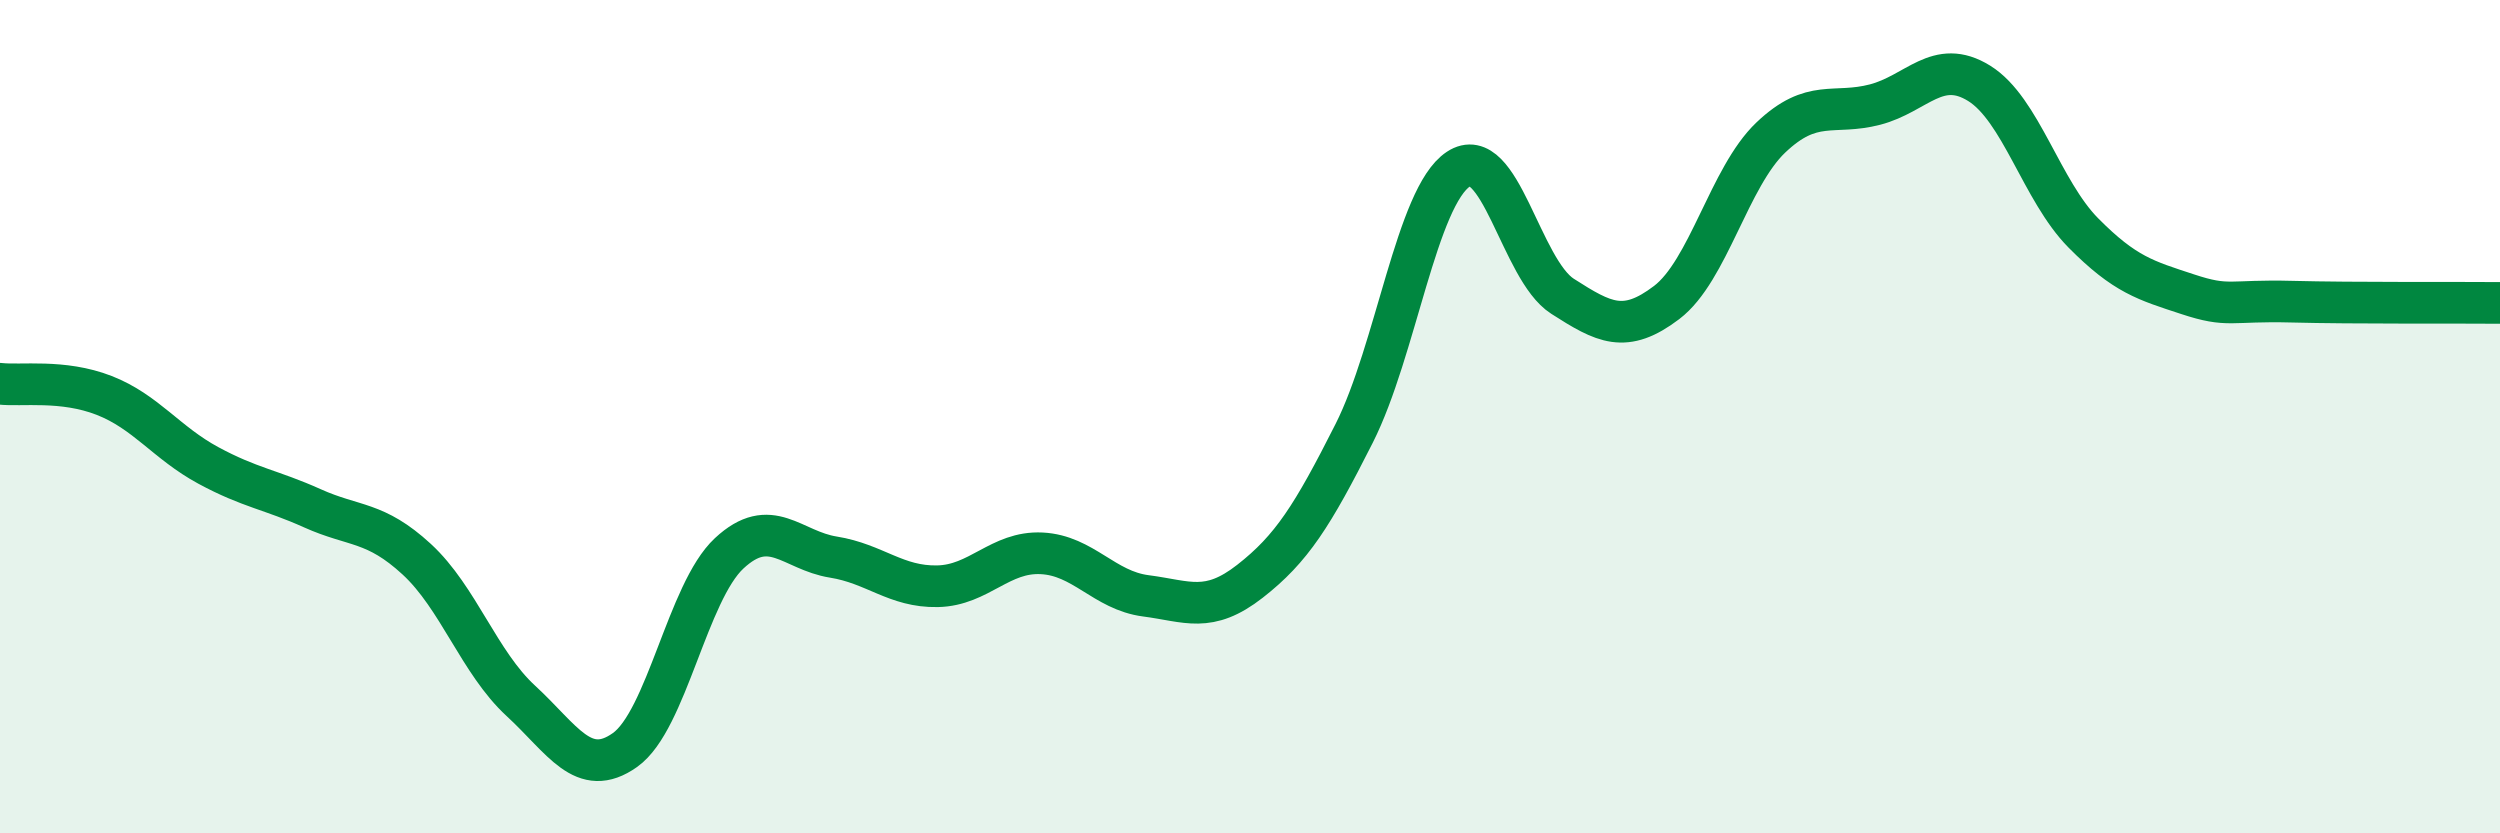
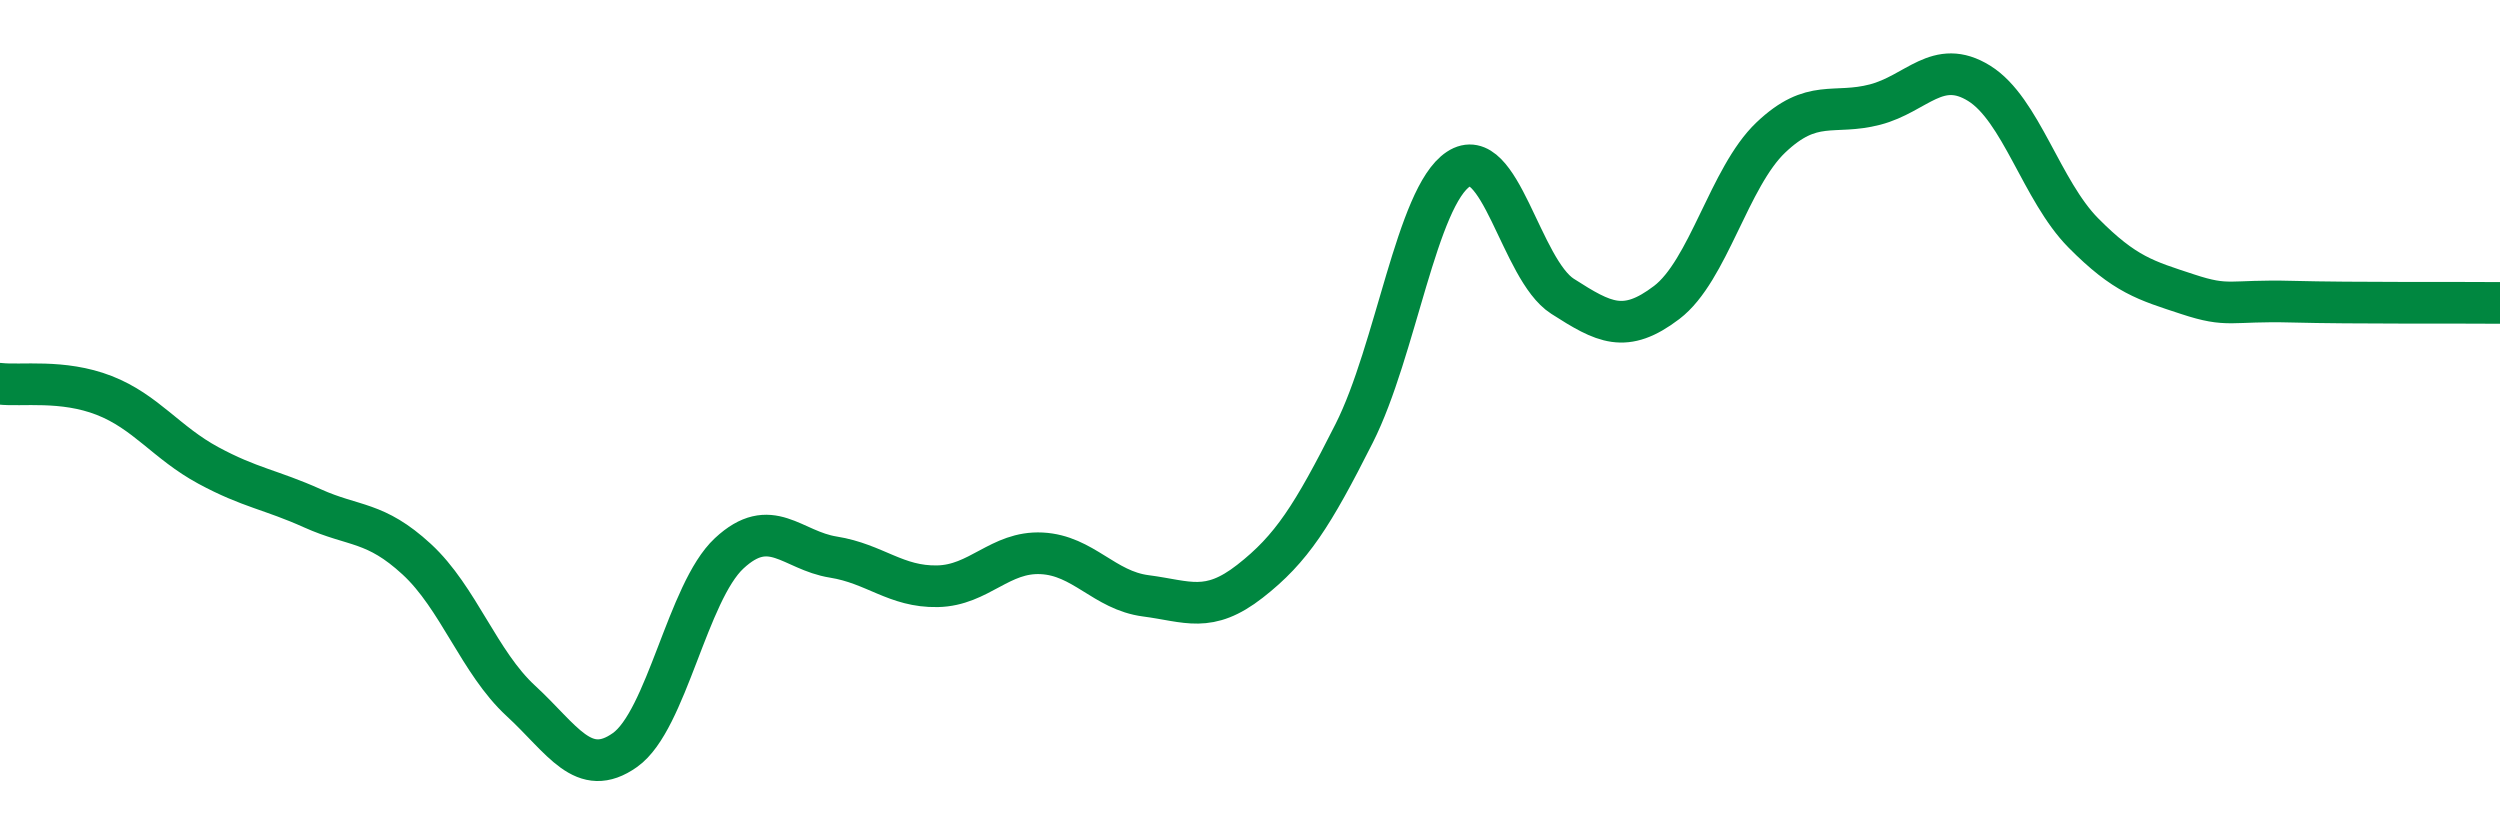
<svg xmlns="http://www.w3.org/2000/svg" width="60" height="20" viewBox="0 0 60 20">
-   <path d="M 0,9.21 C 0.5,9.27 1.5,9.1 2.5,9.49 C 3.5,9.88 4,10.63 5,11.17 C 6,11.71 6.5,11.75 7.5,12.2 C 8.5,12.65 9,12.5 10,13.42 C 11,14.34 11.5,15.9 12.5,16.82 C 13.5,17.74 14,18.71 15,18 C 16,17.29 16.5,14.21 17.5,13.28 C 18.5,12.35 19,13.21 20,13.37 C 21,13.53 21.5,14.09 22.5,14.07 C 23.5,14.05 24,13.23 25,13.28 C 26,13.33 26.5,14.17 27.5,14.3 C 28.5,14.43 29,14.73 30,13.95 C 31,13.17 31.5,12.38 32.5,10.4 C 33.5,8.42 34,4.72 35,4.06 C 36,3.4 36.5,6.47 37.5,7.11 C 38.5,7.75 39,8.02 40,7.26 C 41,6.5 41.5,4.25 42.5,3.3 C 43.5,2.35 44,2.77 45,2.51 C 46,2.25 46.5,1.38 47.5,2 C 48.5,2.62 49,4.58 50,5.59 C 51,6.6 51.5,6.73 52.5,7.06 C 53.5,7.39 53.5,7.2 55,7.24 C 56.5,7.28 59,7.26 60,7.27L60 20L0 20Z" fill="#008740" opacity="0.1" stroke-linecap="round" stroke-linejoin="round" />
  <path d="M 0,9.21 C 0.5,9.27 1.5,9.1 2.5,9.49 C 3.5,9.88 4,10.63 5,11.17 C 6,11.71 6.5,11.75 7.5,12.2 C 8.5,12.65 9,12.5 10,13.42 C 11,14.34 11.5,15.9 12.5,16.82 C 13.5,17.74 14,18.71 15,18 C 16,17.29 16.5,14.21 17.5,13.28 C 18.5,12.35 19,13.21 20,13.37 C 21,13.53 21.5,14.09 22.5,14.07 C 23.5,14.05 24,13.23 25,13.28 C 26,13.33 26.5,14.17 27.5,14.3 C 28.5,14.43 29,14.73 30,13.95 C 31,13.17 31.5,12.38 32.5,10.4 C 33.5,8.42 34,4.72 35,4.06 C 36,3.4 36.5,6.47 37.5,7.11 C 38.5,7.75 39,8.02 40,7.26 C 41,6.5 41.5,4.25 42.5,3.3 C 43.5,2.35 44,2.77 45,2.51 C 46,2.25 46.5,1.38 47.5,2 C 48.5,2.62 49,4.58 50,5.59 C 51,6.6 51.5,6.73 52.5,7.06 C 53.5,7.39 53.5,7.2 55,7.24 C 56.5,7.28 59,7.26 60,7.27" stroke="#008740" stroke-width="1" fill="none" stroke-linecap="round" stroke-linejoin="round" />
</svg>